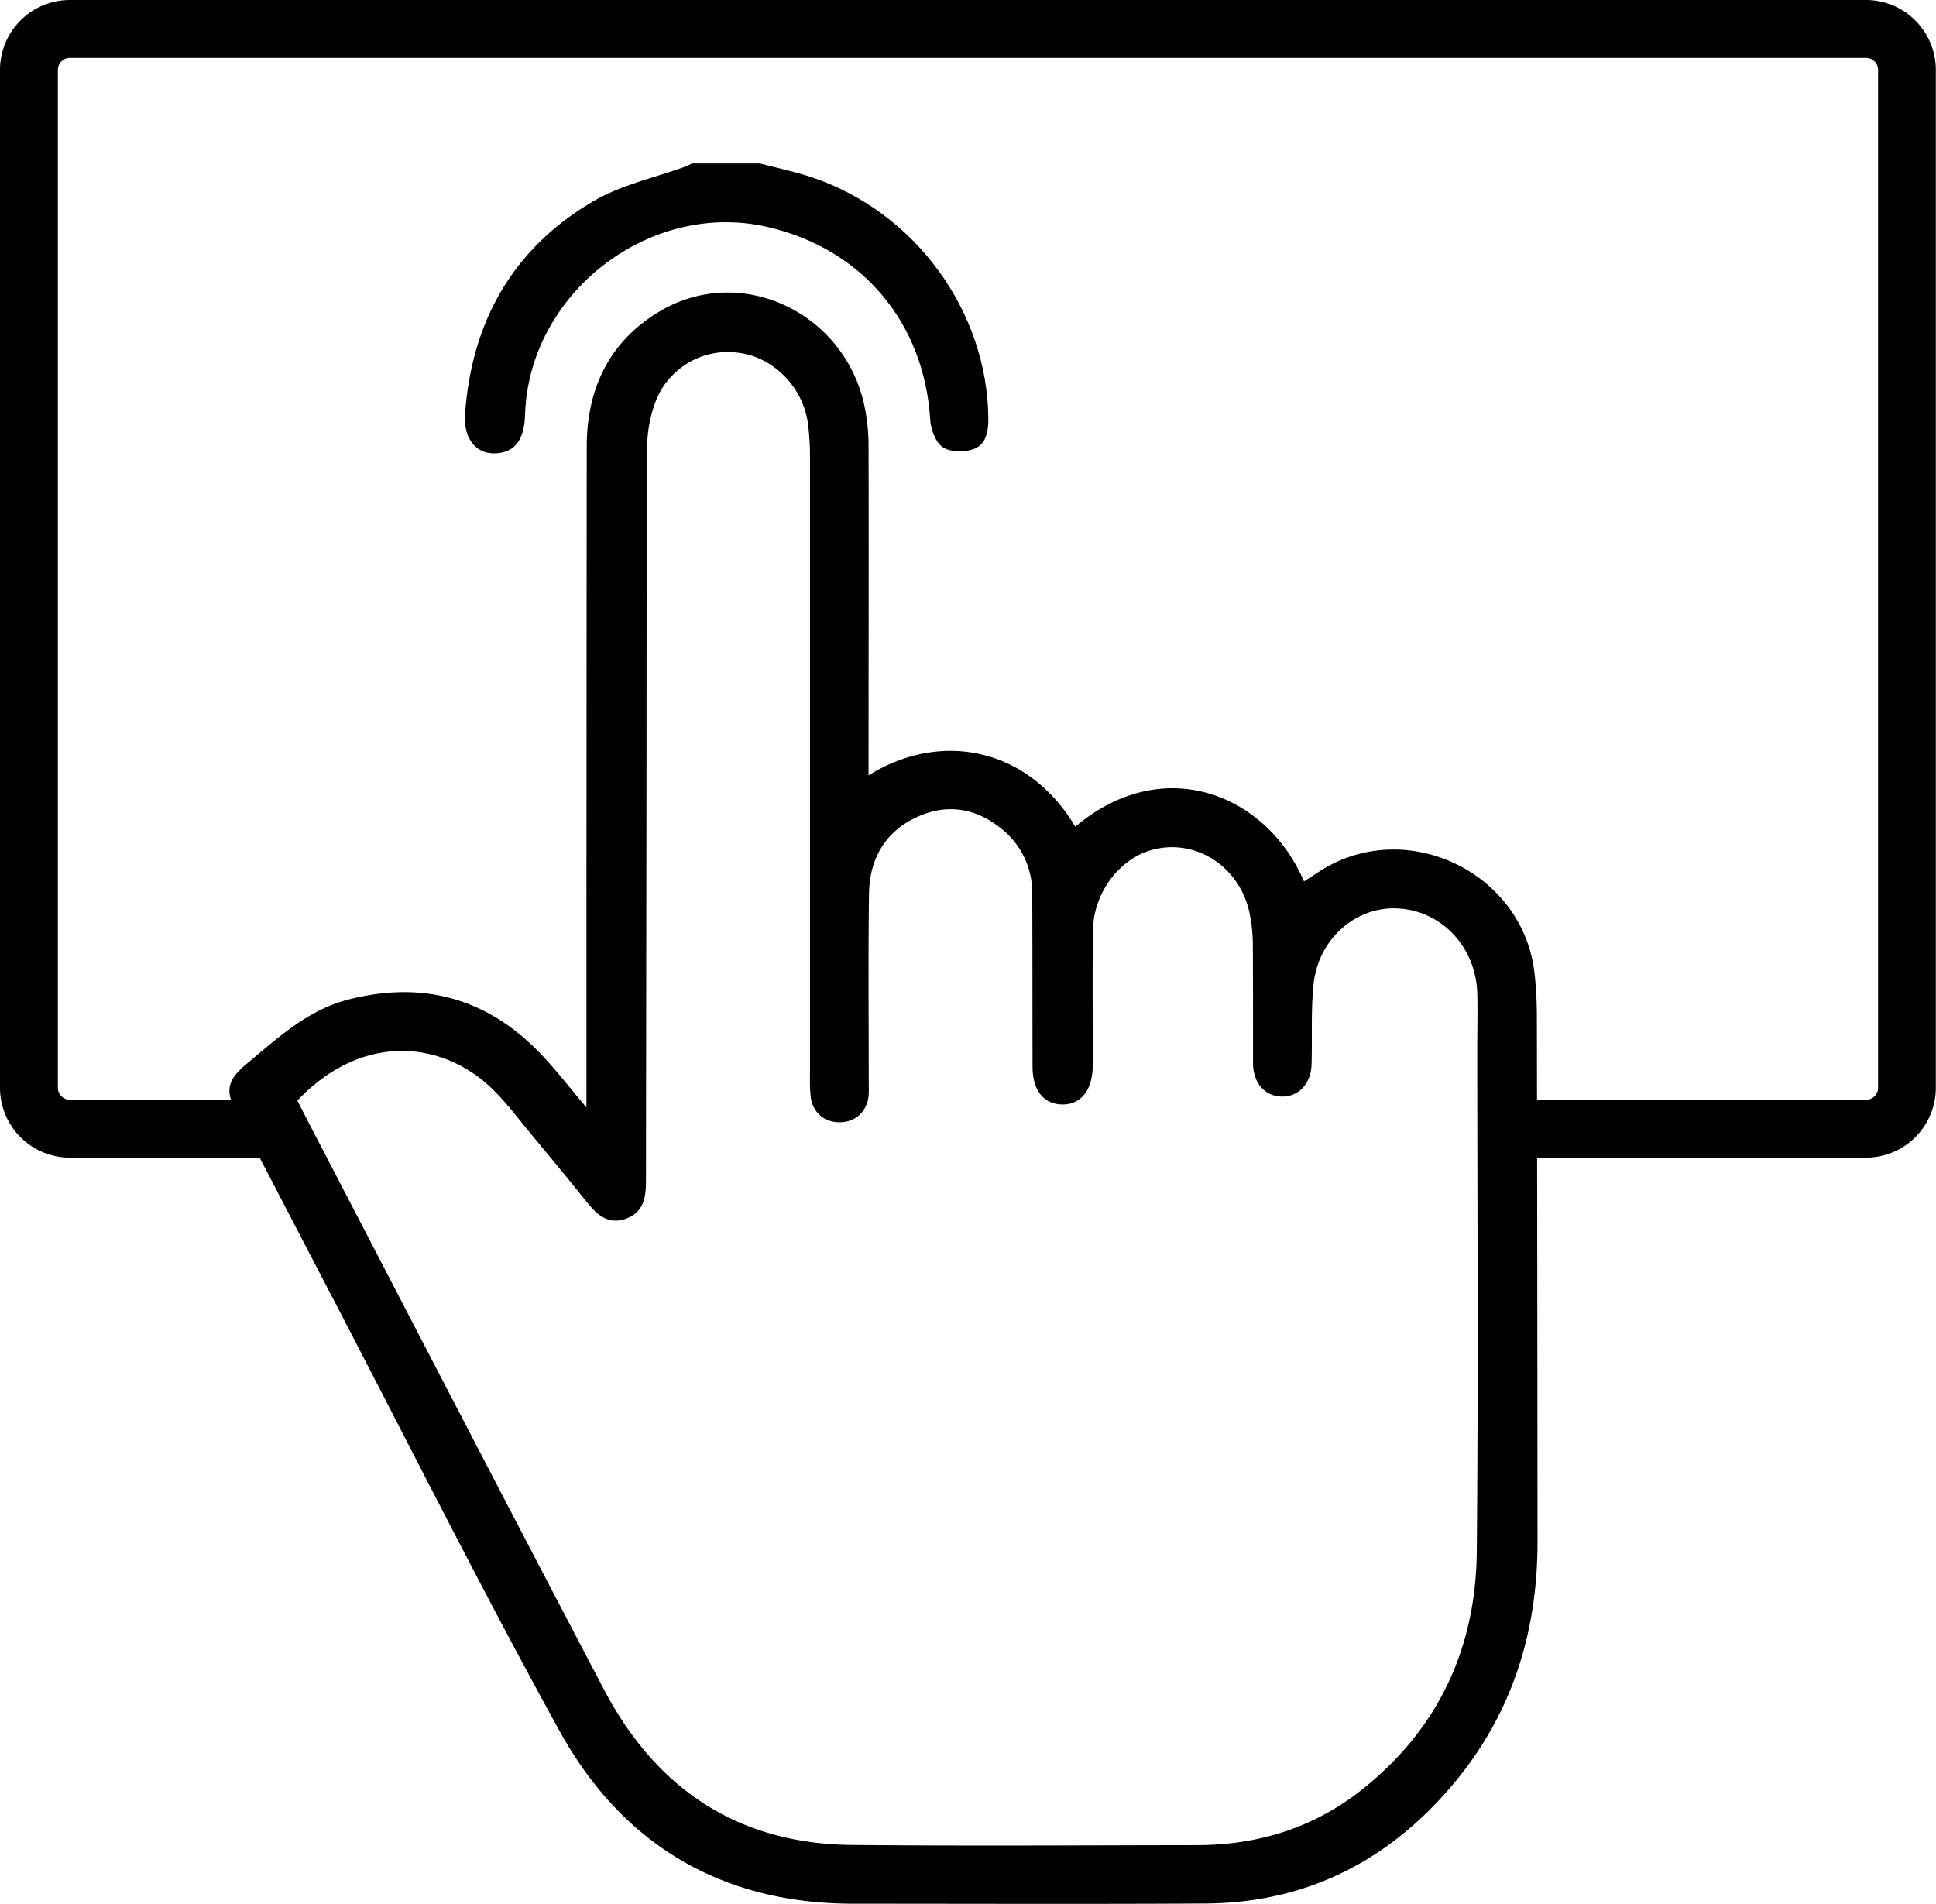
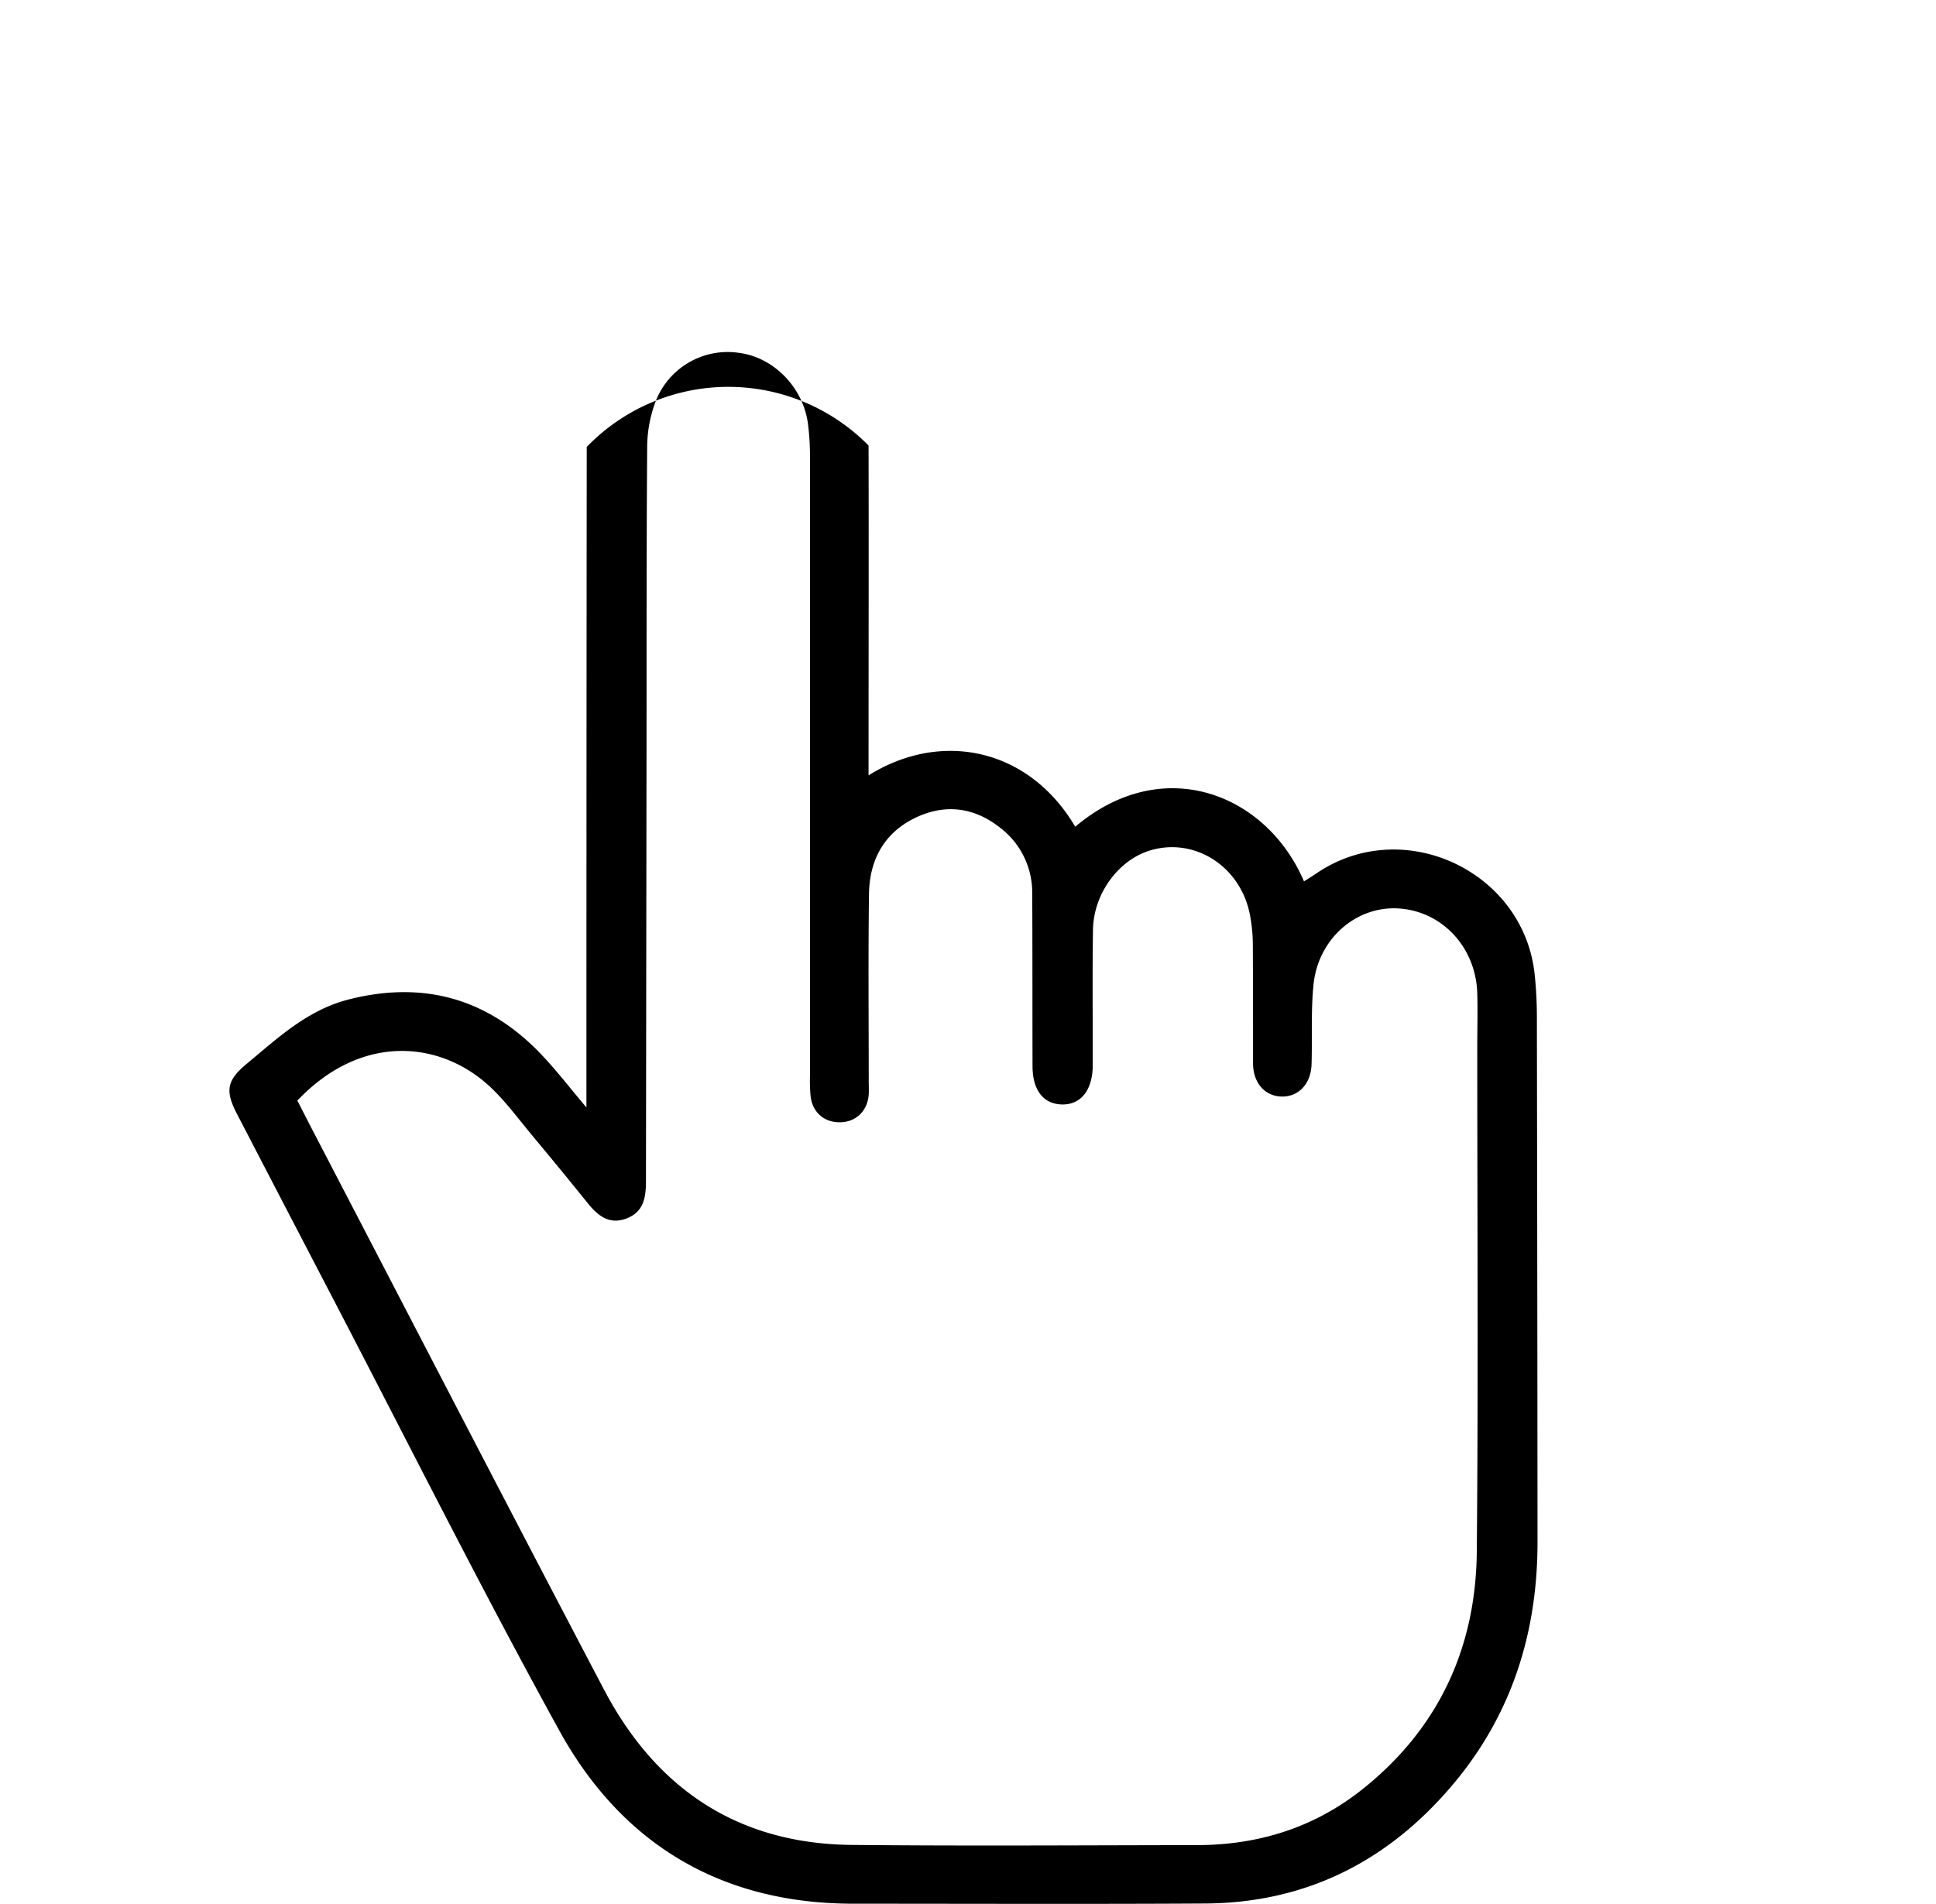
<svg xmlns="http://www.w3.org/2000/svg" viewBox="0 0 568.39 559.03">
  <g id="Layer_2" data-name="Layer 2">
    <g id="Layer_1-2" data-name="Layer 1">
-       <path d="M223.11,48c5.1,1.34,10.29,2.41,15.27,4.08,30.34,10.16,51.55,39.35,51.79,70.92,0,4-.75,7.77-4.72,9-2.7.8-6.65.75-8.74-.74s-3.44-5.21-3.61-8c-1.73-28.4-19.84-50.11-47.59-56.58-34.69-8.1-70.29,19.41-71.36,55.12-.2,6.66-2.47,10.26-7,11.12-6.63,1.26-11.18-3.42-10.62-11.33,1.92-27,13.88-48.4,37.24-62.26C182,54.37,191.85,52.3,201,49c.75-.28,1.46-.64,2.19-1Z" />
-       <path d="M255,227.67c21.25-13.29,47-8.09,60.68,15.08,25.88-21.86,56.24-9.56,67.16,16.05,1.24-.8,2.46-1.54,3.64-2.34,25.31-17.3,60.93-.8,64.09,29.74a119.11,119.11,0,0,1,.64,11.95q.15,77.34.19,154.68c0,26.65-7.62,50.82-25,71.33-18.92,22.38-43,34.59-72.59,34.76-34.42.2-68.86.06-103.28.06-38.81,0-68-17.51-86.38-50.94-23.13-42-44.58-84.91-66.75-127.44q-13.92-26.72-27.79-53.45c-3.65-7-3-10,3.08-15,9.06-7.55,17.74-15.64,29.65-18.67,21.88-5.58,40.73-.37,56.36,15.91,4.46,4.64,8.39,9.79,13.47,15.79,0-2.91,0-4.62,0-6.33q0-93.81.09-187.62c0-17.21,6.67-31.18,21.77-40,23.73-13.87,54.15.62,59.82,28.24A57.81,57.81,0,0,1,255,130.82c.08,30.27,0,60.54,0,90.81ZM87.3,323.16c1.45,2.82,2.8,5.48,4.17,8.13,28.58,54.91,57,109.89,85.8,164.71,15.3,29.19,39.29,45.38,72.72,45.72,33.76.34,67.52.1,101.29.06,18.19,0,34.73-5.16,49-16.63,22.18-17.79,33-41.4,33.29-69.45.46-49.39.14-98.79.14-148.19,0-5.32.15-10.65,0-16-.5-13.55-10.47-24.07-23.29-24.77-12.4-.67-23.44,9-24.79,22.39-.78,7.75-.33,15.61-.57,23.42-.18,5.72-3.85,9.54-8.78,9.43s-8.38-4-8.4-9.76c0-11.64,0-23.29-.06-34.93a46.89,46.89,0,0,0-1-9.38c-3-13.7-16.08-21.93-28.84-18.29-9.47,2.69-16.92,12.67-17.09,23.38-.19,11.8-.07,23.61-.08,35.42,0,1.5,0,3,0,4.49-.05,7.17-3.47,11.5-9,11.39s-8.66-4.26-8.67-11.2c-.05-17,0-33.93-.09-50.89a23.88,23.88,0,0,0-9.3-19.07c-7.51-6-16-7.24-24.75-3.14-9.34,4.38-13.73,12.42-13.87,22.47-.25,18.29-.08,36.59-.08,54.88,0,1.33.07,2.67,0,4-.34,4.82-3.67,8.07-8.32,8.18s-8.19-2.82-8.75-7.67a51.87,51.87,0,0,1-.18-6q0-90.81,0-181.62a73.43,73.43,0,0,0-.61-9.95c-1.46-10.57-10-19.3-20.08-20.66a22.68,22.68,0,0,0-24.69,14.41A38.66,38.66,0,0,0,190,131.66c-.22,29.93-.15,59.87-.19,89.81q-.08,62.61-.16,125.24c0,4.73-.59,9.13-5.72,11.07s-8.47-.87-11.48-4.62c-5.41-6.74-10.92-13.41-16.44-20.05-3.83-4.6-7.41-9.49-11.71-13.6C129.89,305.68,106.44,303,87.3,323.16Z" />
-       <path d="M547.89,0H20.5A20.53,20.53,0,0,0,0,20.5V319.42a20.53,20.53,0,0,0,20.5,20.5H86.29c-3.71-5.31-7.77-10.36-11.88-15.38a5.54,5.54,0,0,1-.92-1.62h-53a3.55,3.55,0,0,1-3.5-3.5V20.5A3.54,3.54,0,0,1,20.5,17H547.89a3.54,3.54,0,0,1,3.5,3.5V319.42a3.55,3.55,0,0,1-3.5,3.5H448.1a113.65,113.65,0,0,1,1,17h98.74a20.53,20.53,0,0,0,20.5-20.5V20.5A20.53,20.53,0,0,0,547.89,0Z" />
+       <path d="M255,227.67c21.25-13.29,47-8.09,60.68,15.08,25.88-21.86,56.24-9.56,67.16,16.05,1.24-.8,2.46-1.54,3.64-2.34,25.31-17.3,60.93-.8,64.09,29.74a119.11,119.11,0,0,1,.64,11.95q.15,77.34.19,154.68c0,26.65-7.62,50.82-25,71.33-18.92,22.38-43,34.59-72.59,34.76-34.42.2-68.86.06-103.28.06-38.81,0-68-17.51-86.38-50.94-23.13-42-44.58-84.91-66.75-127.44q-13.92-26.72-27.79-53.45c-3.65-7-3-10,3.08-15,9.06-7.55,17.74-15.64,29.65-18.67,21.88-5.58,40.73-.37,56.36,15.91,4.46,4.64,8.39,9.79,13.47,15.79,0-2.91,0-4.62,0-6.33q0-93.81.09-187.62A57.81,57.81,0,0,1,255,130.82c.08,30.27,0,60.54,0,90.81ZM87.3,323.16c1.45,2.82,2.8,5.48,4.17,8.13,28.58,54.91,57,109.89,85.8,164.71,15.3,29.19,39.29,45.38,72.72,45.72,33.76.34,67.52.1,101.29.06,18.19,0,34.73-5.16,49-16.63,22.18-17.79,33-41.4,33.29-69.45.46-49.39.14-98.79.14-148.19,0-5.32.15-10.65,0-16-.5-13.55-10.47-24.07-23.29-24.77-12.4-.67-23.44,9-24.79,22.39-.78,7.75-.33,15.61-.57,23.42-.18,5.72-3.85,9.54-8.78,9.43s-8.38-4-8.4-9.76c0-11.64,0-23.29-.06-34.93a46.89,46.89,0,0,0-1-9.38c-3-13.7-16.08-21.93-28.84-18.29-9.47,2.69-16.92,12.67-17.09,23.38-.19,11.8-.07,23.61-.08,35.42,0,1.5,0,3,0,4.49-.05,7.17-3.47,11.5-9,11.39s-8.66-4.26-8.67-11.2c-.05-17,0-33.93-.09-50.89a23.88,23.88,0,0,0-9.3-19.07c-7.51-6-16-7.24-24.75-3.14-9.34,4.38-13.73,12.42-13.87,22.47-.25,18.29-.08,36.59-.08,54.88,0,1.33.07,2.67,0,4-.34,4.82-3.67,8.07-8.32,8.18s-8.19-2.82-8.75-7.67a51.87,51.87,0,0,1-.18-6q0-90.81,0-181.62a73.43,73.43,0,0,0-.61-9.95c-1.46-10.57-10-19.3-20.08-20.66a22.68,22.68,0,0,0-24.69,14.41A38.66,38.66,0,0,0,190,131.66c-.22,29.93-.15,59.87-.19,89.81q-.08,62.61-.16,125.24c0,4.73-.59,9.13-5.72,11.07s-8.47-.87-11.48-4.62c-5.41-6.74-10.92-13.41-16.44-20.05-3.83-4.6-7.41-9.49-11.71-13.6C129.89,305.68,106.44,303,87.3,323.16Z" />
    </g>
  </g>
</svg>